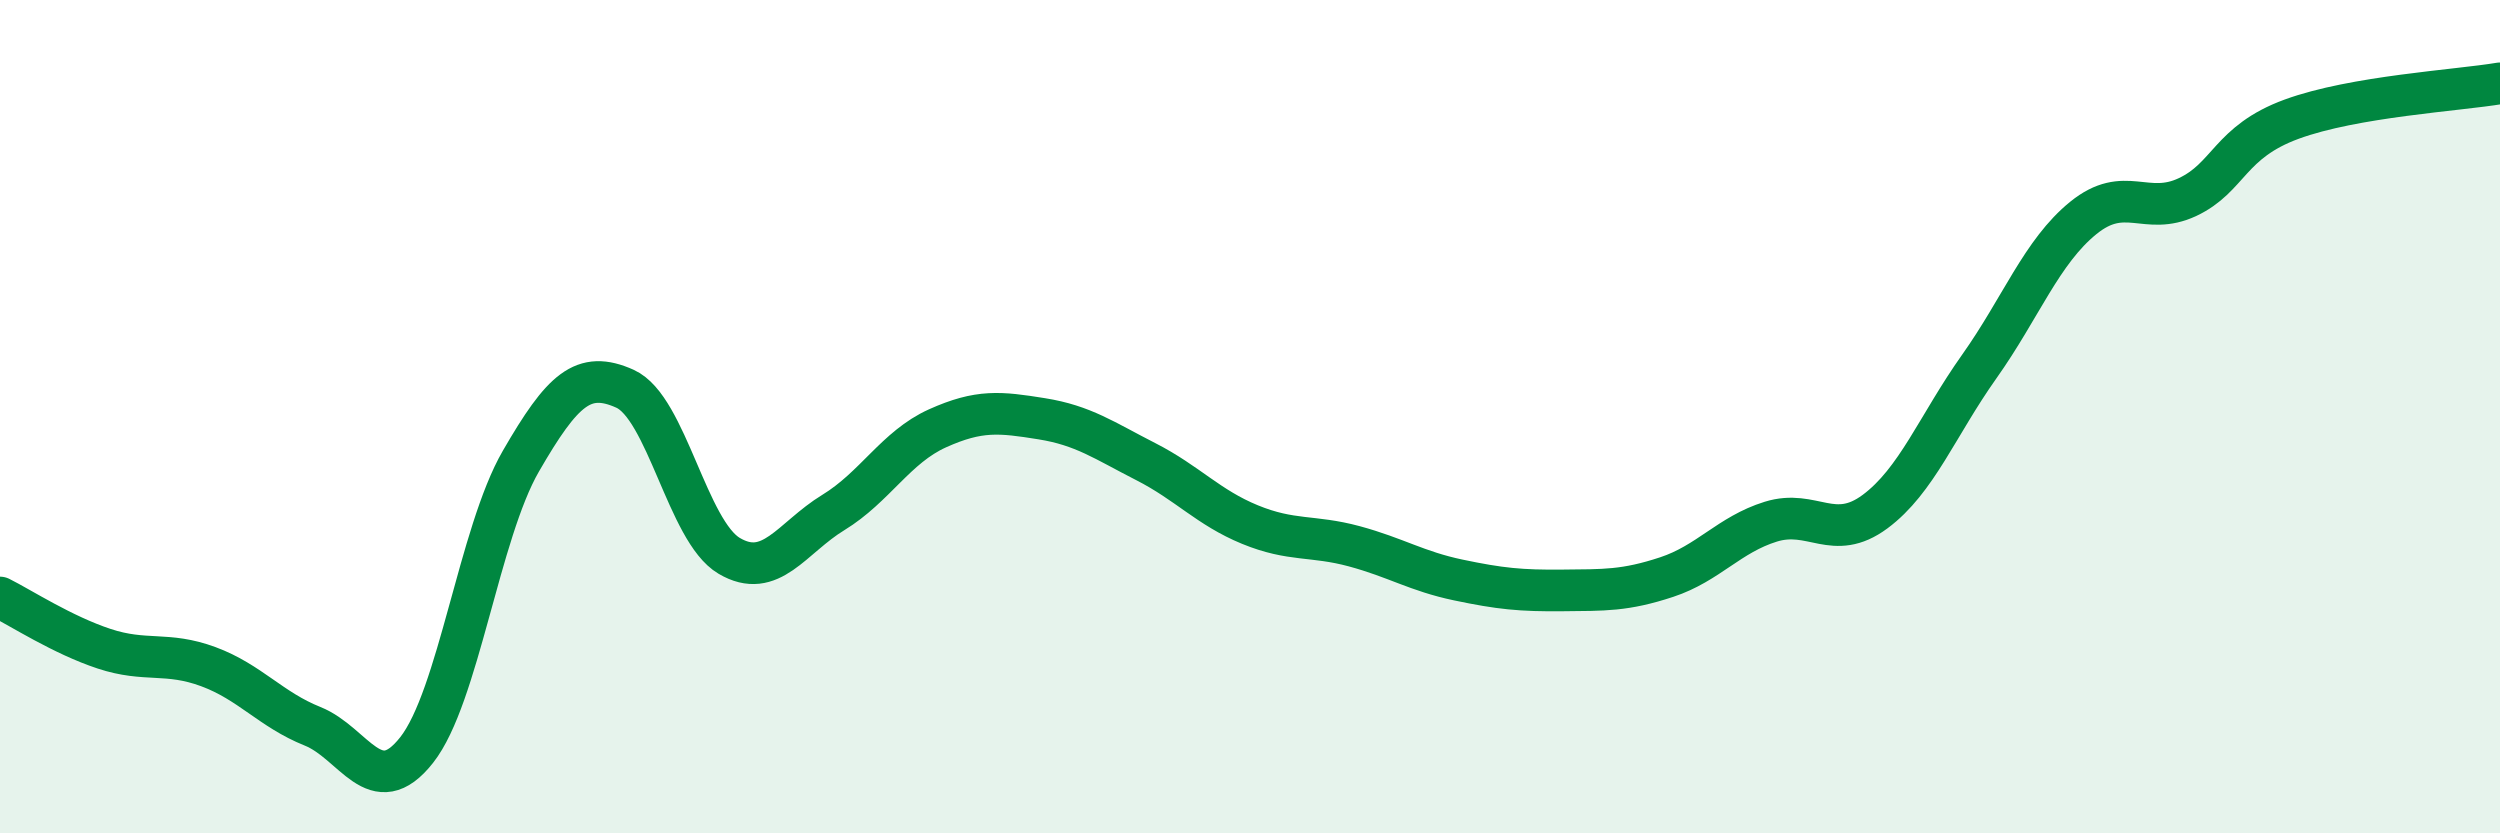
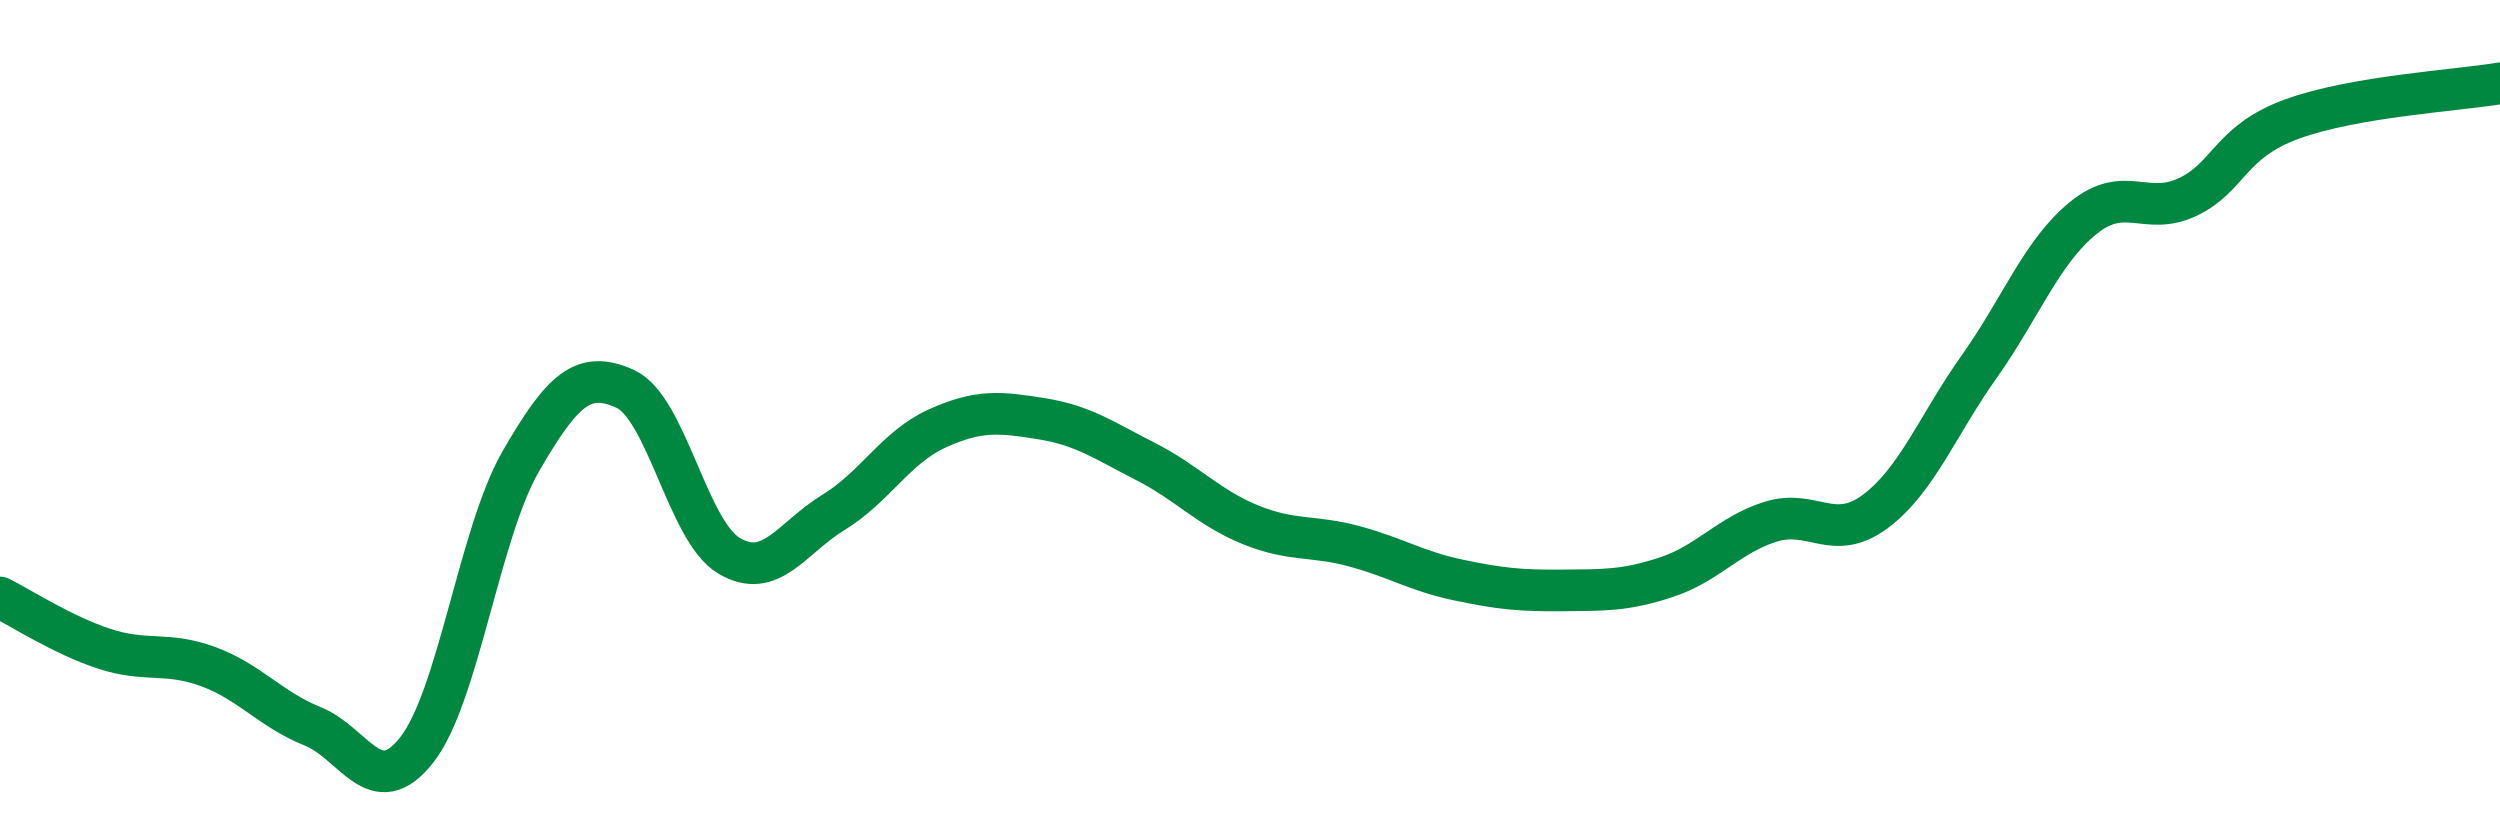
<svg xmlns="http://www.w3.org/2000/svg" width="60" height="20" viewBox="0 0 60 20">
-   <path d="M 0,14.34 C 0.5,14.59 1.5,15.24 2.5,15.57 C 3.5,15.9 4,15.63 5,16 C 6,16.37 6.5,17.03 7.5,17.43 C 8.5,17.83 9,19.27 10,18 C 11,16.73 11.5,12.8 12.5,11.07 C 13.5,9.34 14,8.88 15,9.33 C 16,9.78 16.5,12.75 17.5,13.34 C 18.5,13.93 19,12.91 20,12.3 C 21,11.69 21.5,10.73 22.5,10.28 C 23.5,9.83 24,9.89 25,10.05 C 26,10.21 26.5,10.57 27.5,11.08 C 28.5,11.59 29,12.18 30,12.59 C 31,13 31.5,12.84 32.5,13.11 C 33.5,13.38 34,13.71 35,13.92 C 36,14.13 36.5,14.18 37.5,14.17 C 38.5,14.16 39,14.18 40,13.85 C 41,13.52 41.5,12.83 42.5,12.52 C 43.5,12.21 44,13.02 45,12.28 C 46,11.54 46.5,10.21 47.5,8.8 C 48.5,7.39 49,6.04 50,5.23 C 51,4.42 51.5,5.2 52.5,4.73 C 53.5,4.26 53.5,3.41 55,2.86 C 56.5,2.31 59,2.17 60,2L60 20L0 20Z" fill="#008740" opacity="0.1" stroke-linecap="round" stroke-linejoin="round" />
  <path d="M 0,14.34 C 0.5,14.59 1.5,15.24 2.5,15.57 C 3.5,15.9 4,15.63 5,16 C 6,16.37 6.5,17.03 7.5,17.43 C 8.5,17.83 9,19.27 10,18 C 11,16.73 11.5,12.8 12.5,11.07 C 13.5,9.34 14,8.88 15,9.33 C 16,9.78 16.5,12.75 17.5,13.34 C 18.5,13.93 19,12.91 20,12.3 C 21,11.69 21.5,10.73 22.5,10.28 C 23.5,9.83 24,9.89 25,10.05 C 26,10.21 26.5,10.57 27.5,11.08 C 28.5,11.59 29,12.18 30,12.59 C 31,13 31.5,12.84 32.5,13.11 C 33.5,13.38 34,13.71 35,13.92 C 36,14.13 36.5,14.18 37.5,14.17 C 38.5,14.16 39,14.18 40,13.85 C 41,13.52 41.5,12.83 42.5,12.52 C 43.5,12.21 44,13.02 45,12.28 C 46,11.54 46.5,10.21 47.5,8.8 C 48.5,7.39 49,6.04 50,5.23 C 51,4.42 51.5,5.2 52.5,4.73 C 53.5,4.26 53.5,3.41 55,2.86 C 56.5,2.31 59,2.17 60,2" stroke="#008740" stroke-width="1" fill="none" stroke-linecap="round" stroke-linejoin="round" />
</svg>